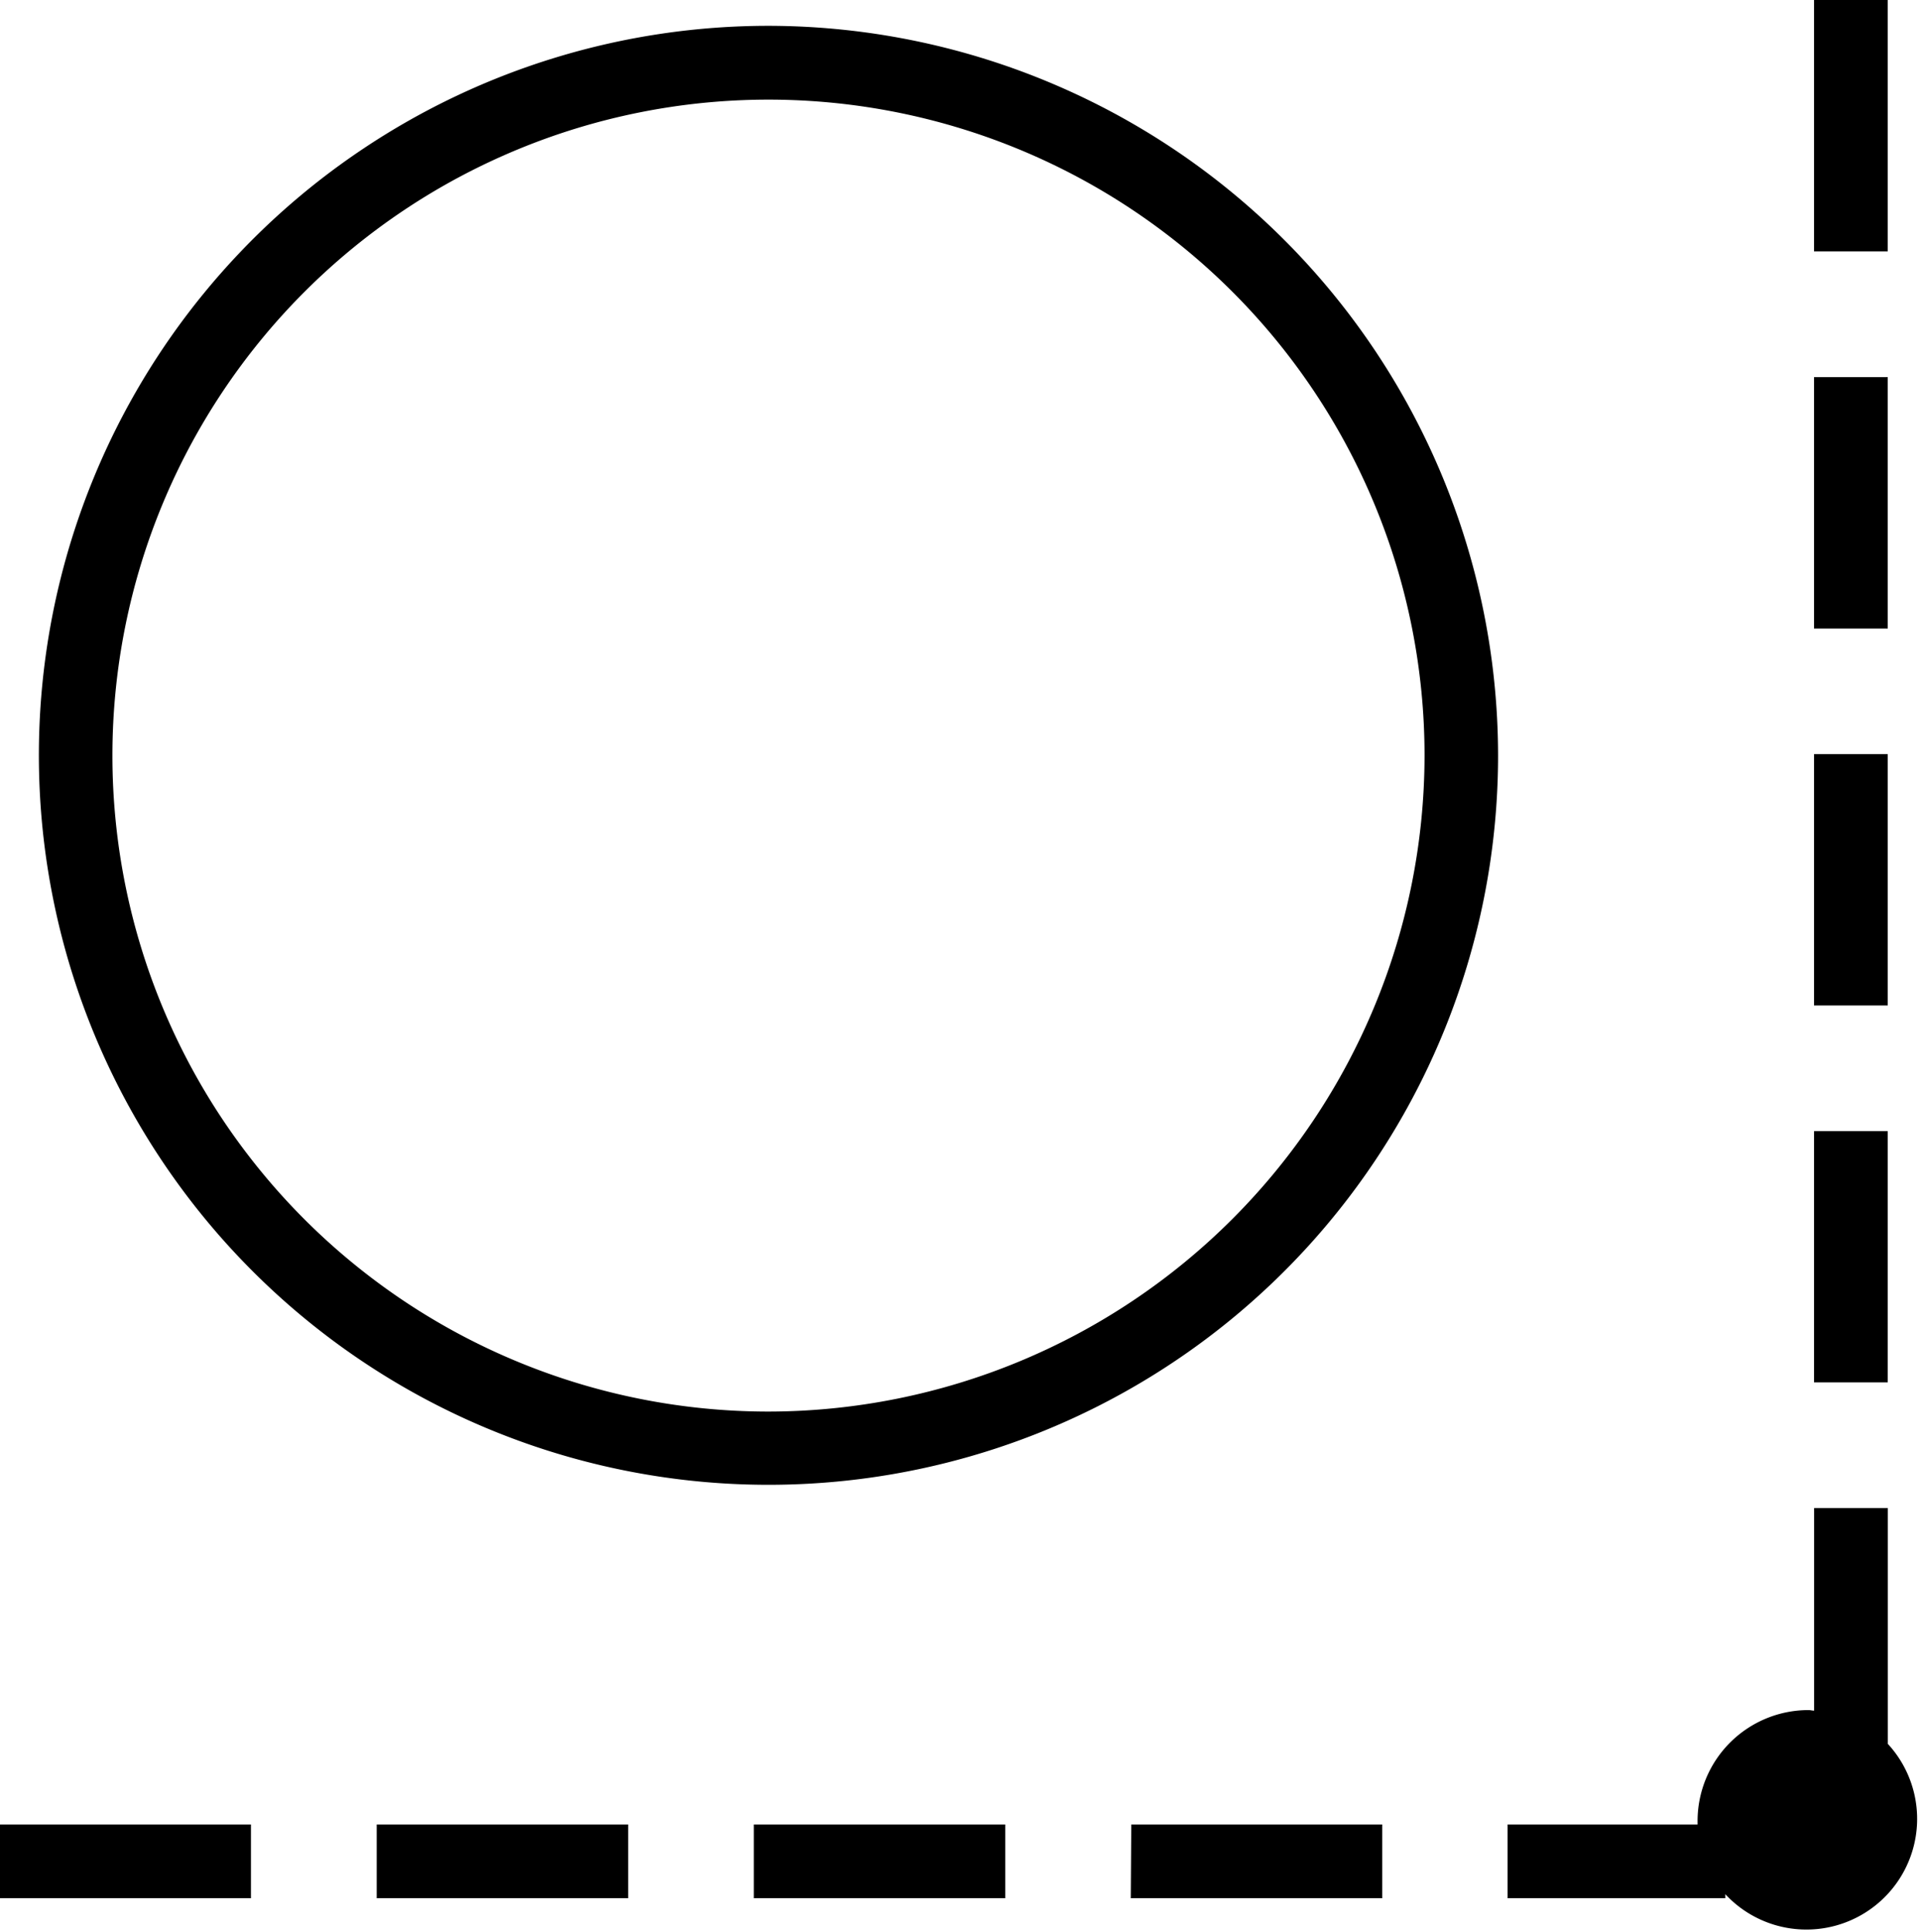
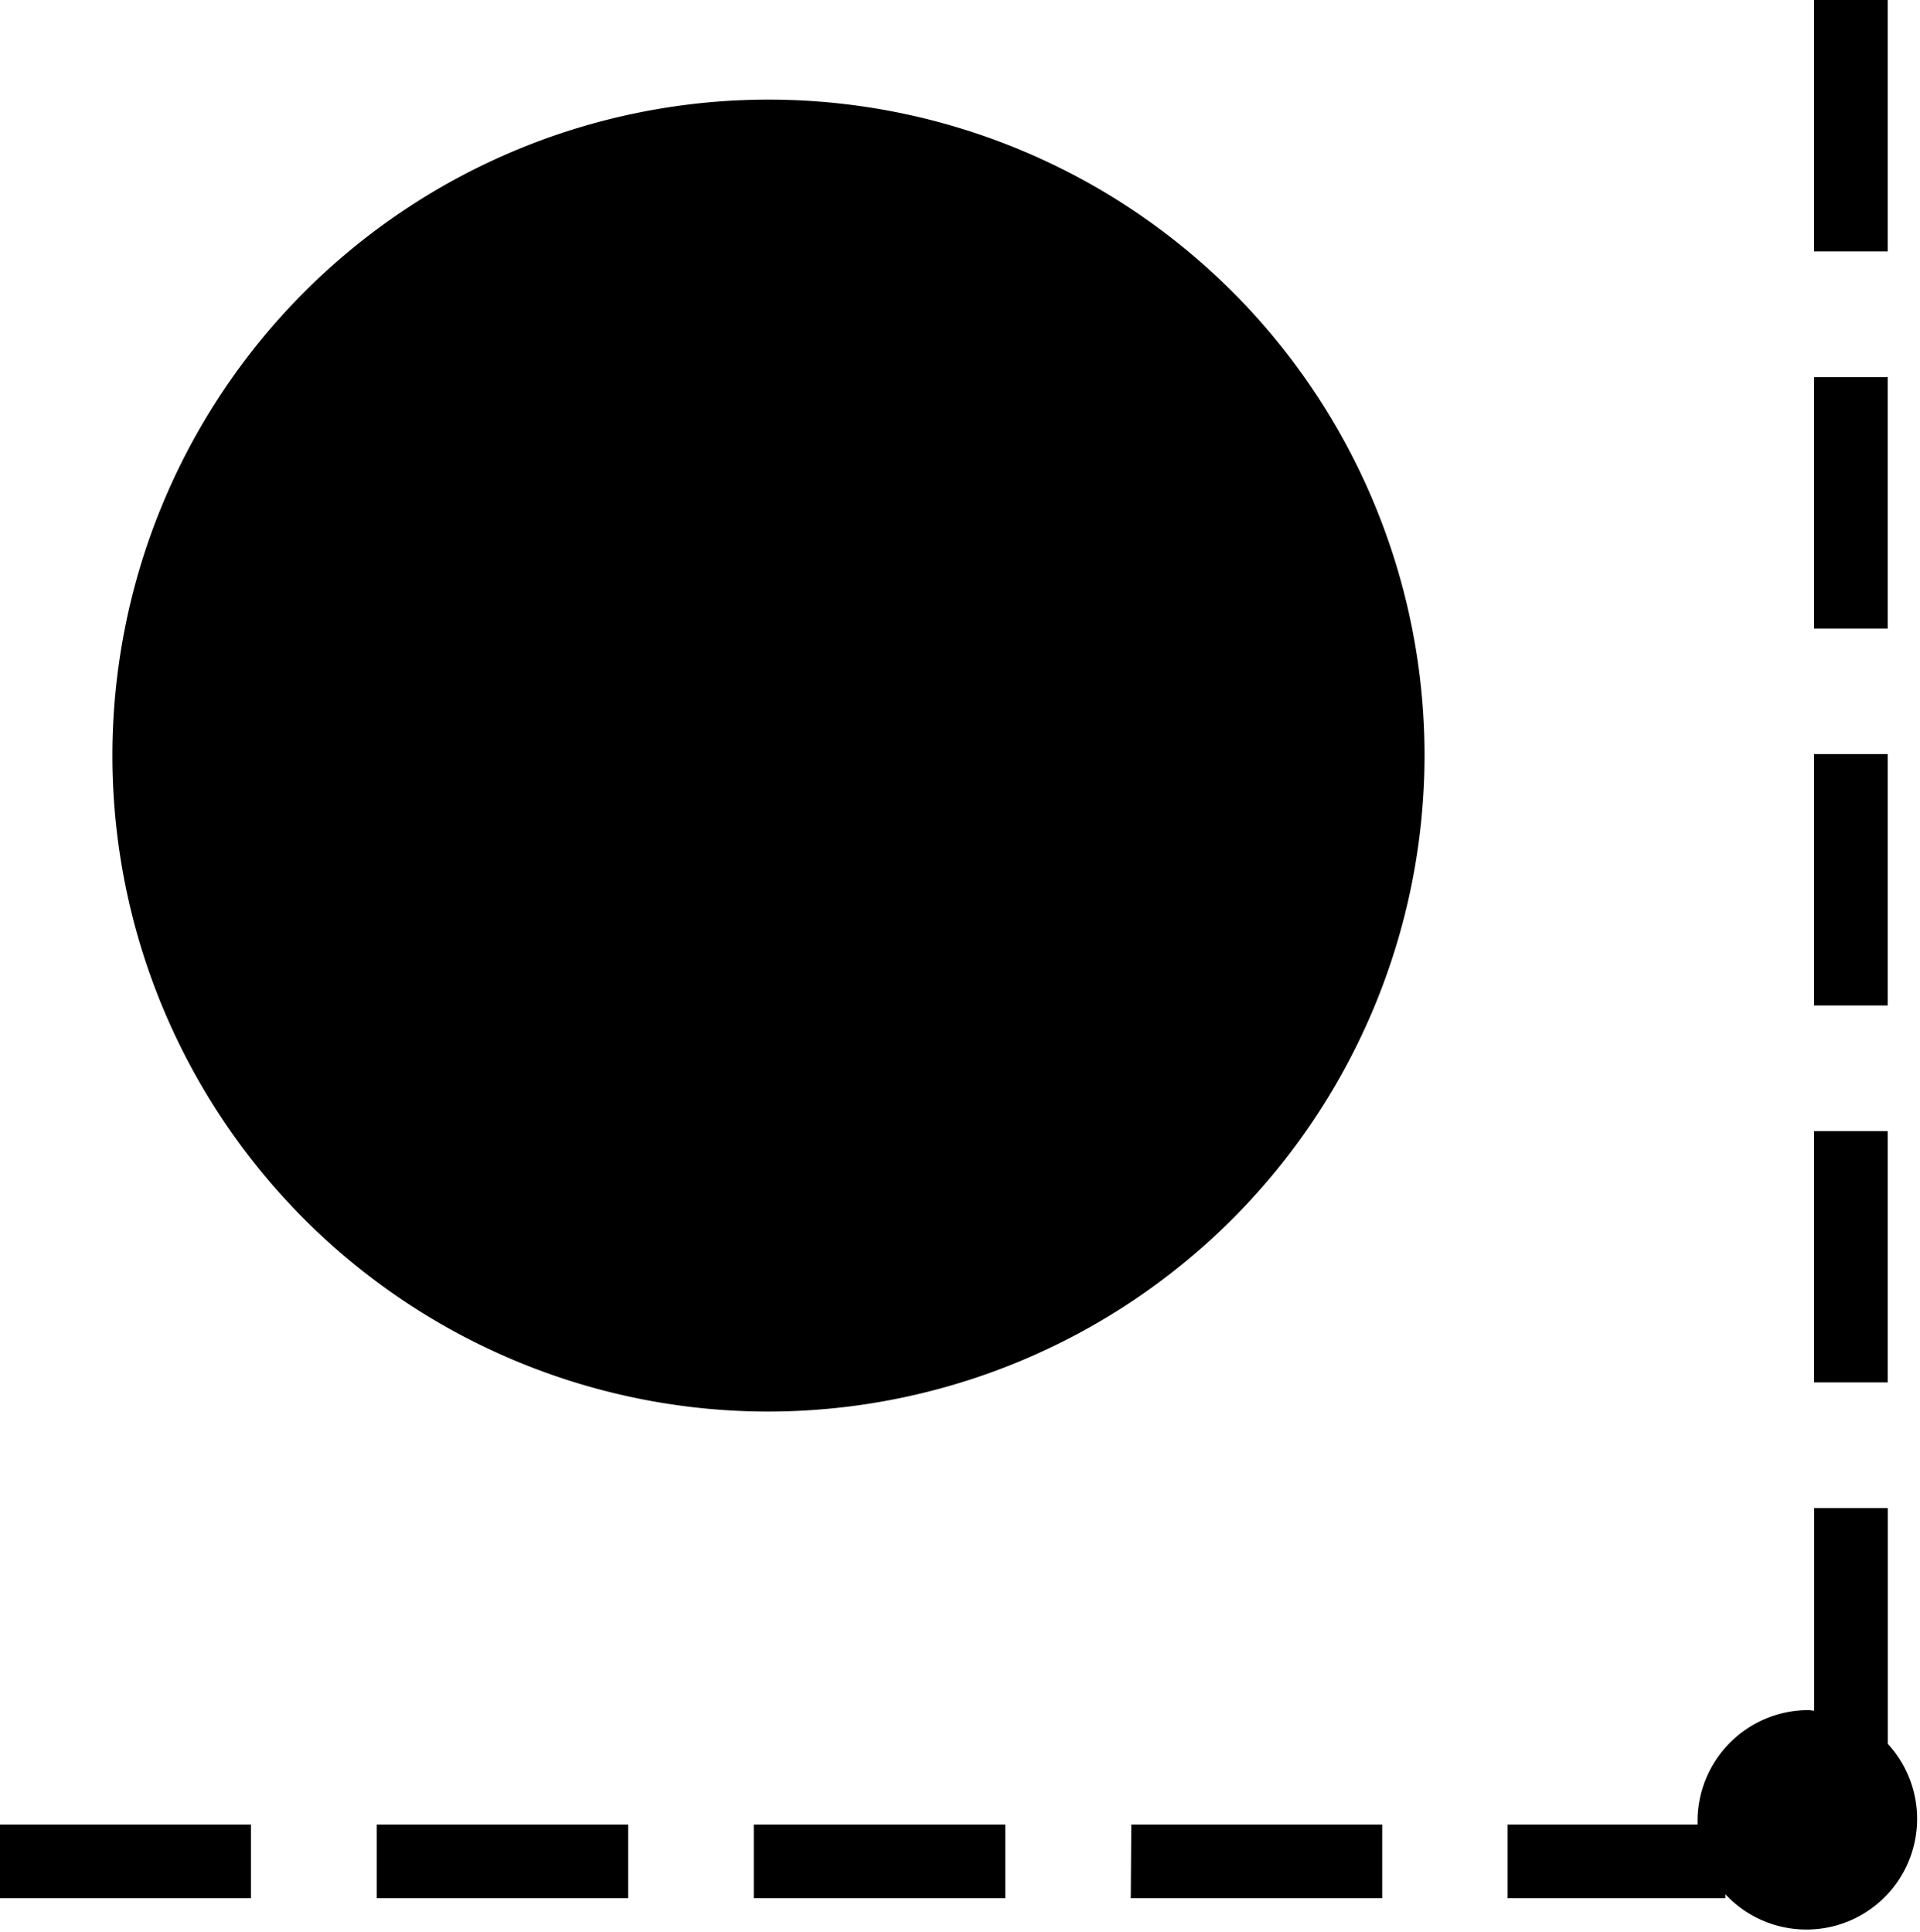
<svg xmlns="http://www.w3.org/2000/svg" width="20" height="20.129" viewBox="0 0 20 20.129">
-   <path d="M993.8,5456.523h-.768v2.618h.768Zm0-3.928h-.768v2.619h.768Zm0-3.927h-.768v2.619h.768Zm0-3.929h-.768v2.619h.768Zm-19.669,19.776h2.619v-.768h-2.619Zm11.784,0h2.619v-.768H985.92Zm-7.855,0h2.619v-.768h-2.619Zm3.928,0h2.619v-.768h-2.619Zm.153-19.507a7.6,7.6,0,1,0,7.6,7.6A7.61,7.61,0,0,0,982.145,5445.008Zm0,14.437a6.834,6.834,0,1,1,6.834-6.834A6.842,6.842,0,0,1,982.145,5459.445Zm11.66,3.459v-2.454h-.768v2.111c-.019,0-.038-.006-.058-.006a1.156,1.156,0,0,0-1.156,1.157c0,.012,0,.024,0,.035h-1.979v.768h2.268v-.042a1.153,1.153,0,1,0,1.69-1.569Z" transform="translate(-974.136 -5444.739)" />
+   <path d="M993.8,5456.523h-.768v2.618h.768Zm0-3.928h-.768v2.619h.768Zm0-3.927h-.768v2.619h.768Zm0-3.929h-.768v2.619h.768Zm-19.669,19.776h2.619v-.768h-2.619Zm11.784,0h2.619v-.768H985.92Zm-7.855,0h2.619v-.768h-2.619Zm3.928,0h2.619v-.768h-2.619Zm.153-19.507A7.61,7.61,0,0,0,982.145,5445.008Zm0,14.437a6.834,6.834,0,1,1,6.834-6.834A6.842,6.842,0,0,1,982.145,5459.445Zm11.66,3.459v-2.454h-.768v2.111c-.019,0-.038-.006-.058-.006a1.156,1.156,0,0,0-1.156,1.157c0,.012,0,.024,0,.035h-1.979v.768h2.268v-.042a1.153,1.153,0,1,0,1.69-1.569Z" transform="translate(-974.136 -5444.739)" />
</svg>